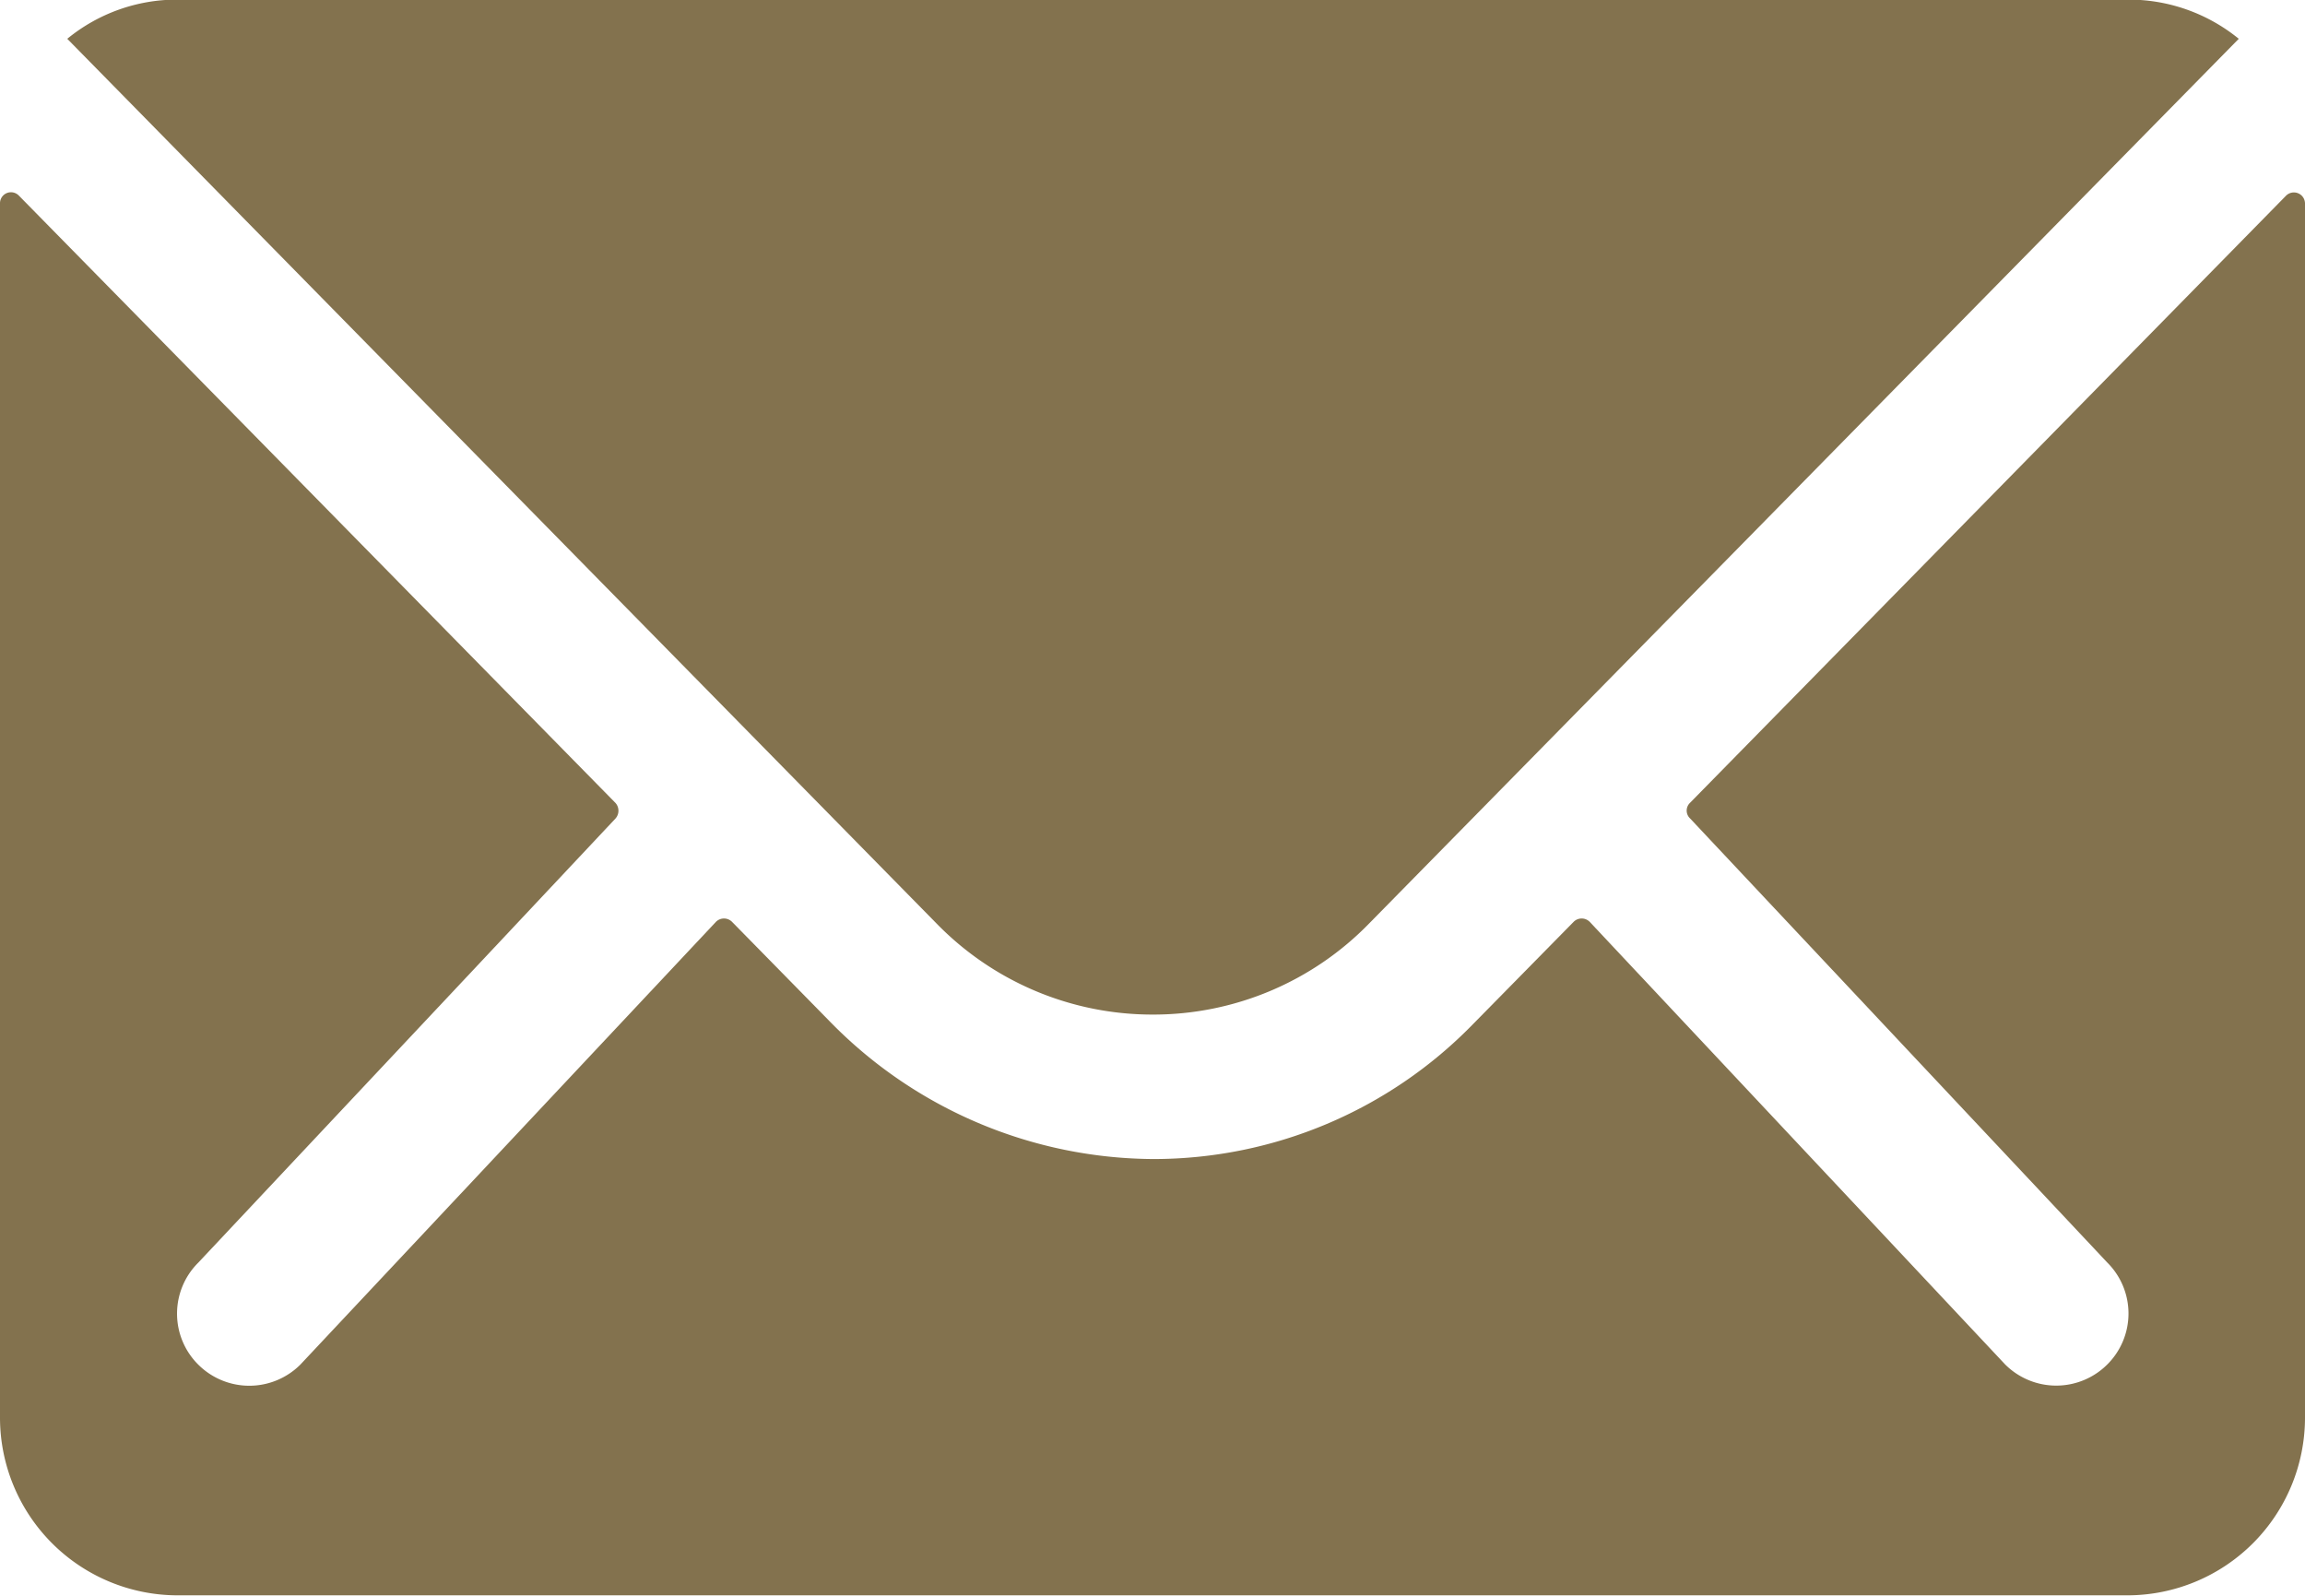
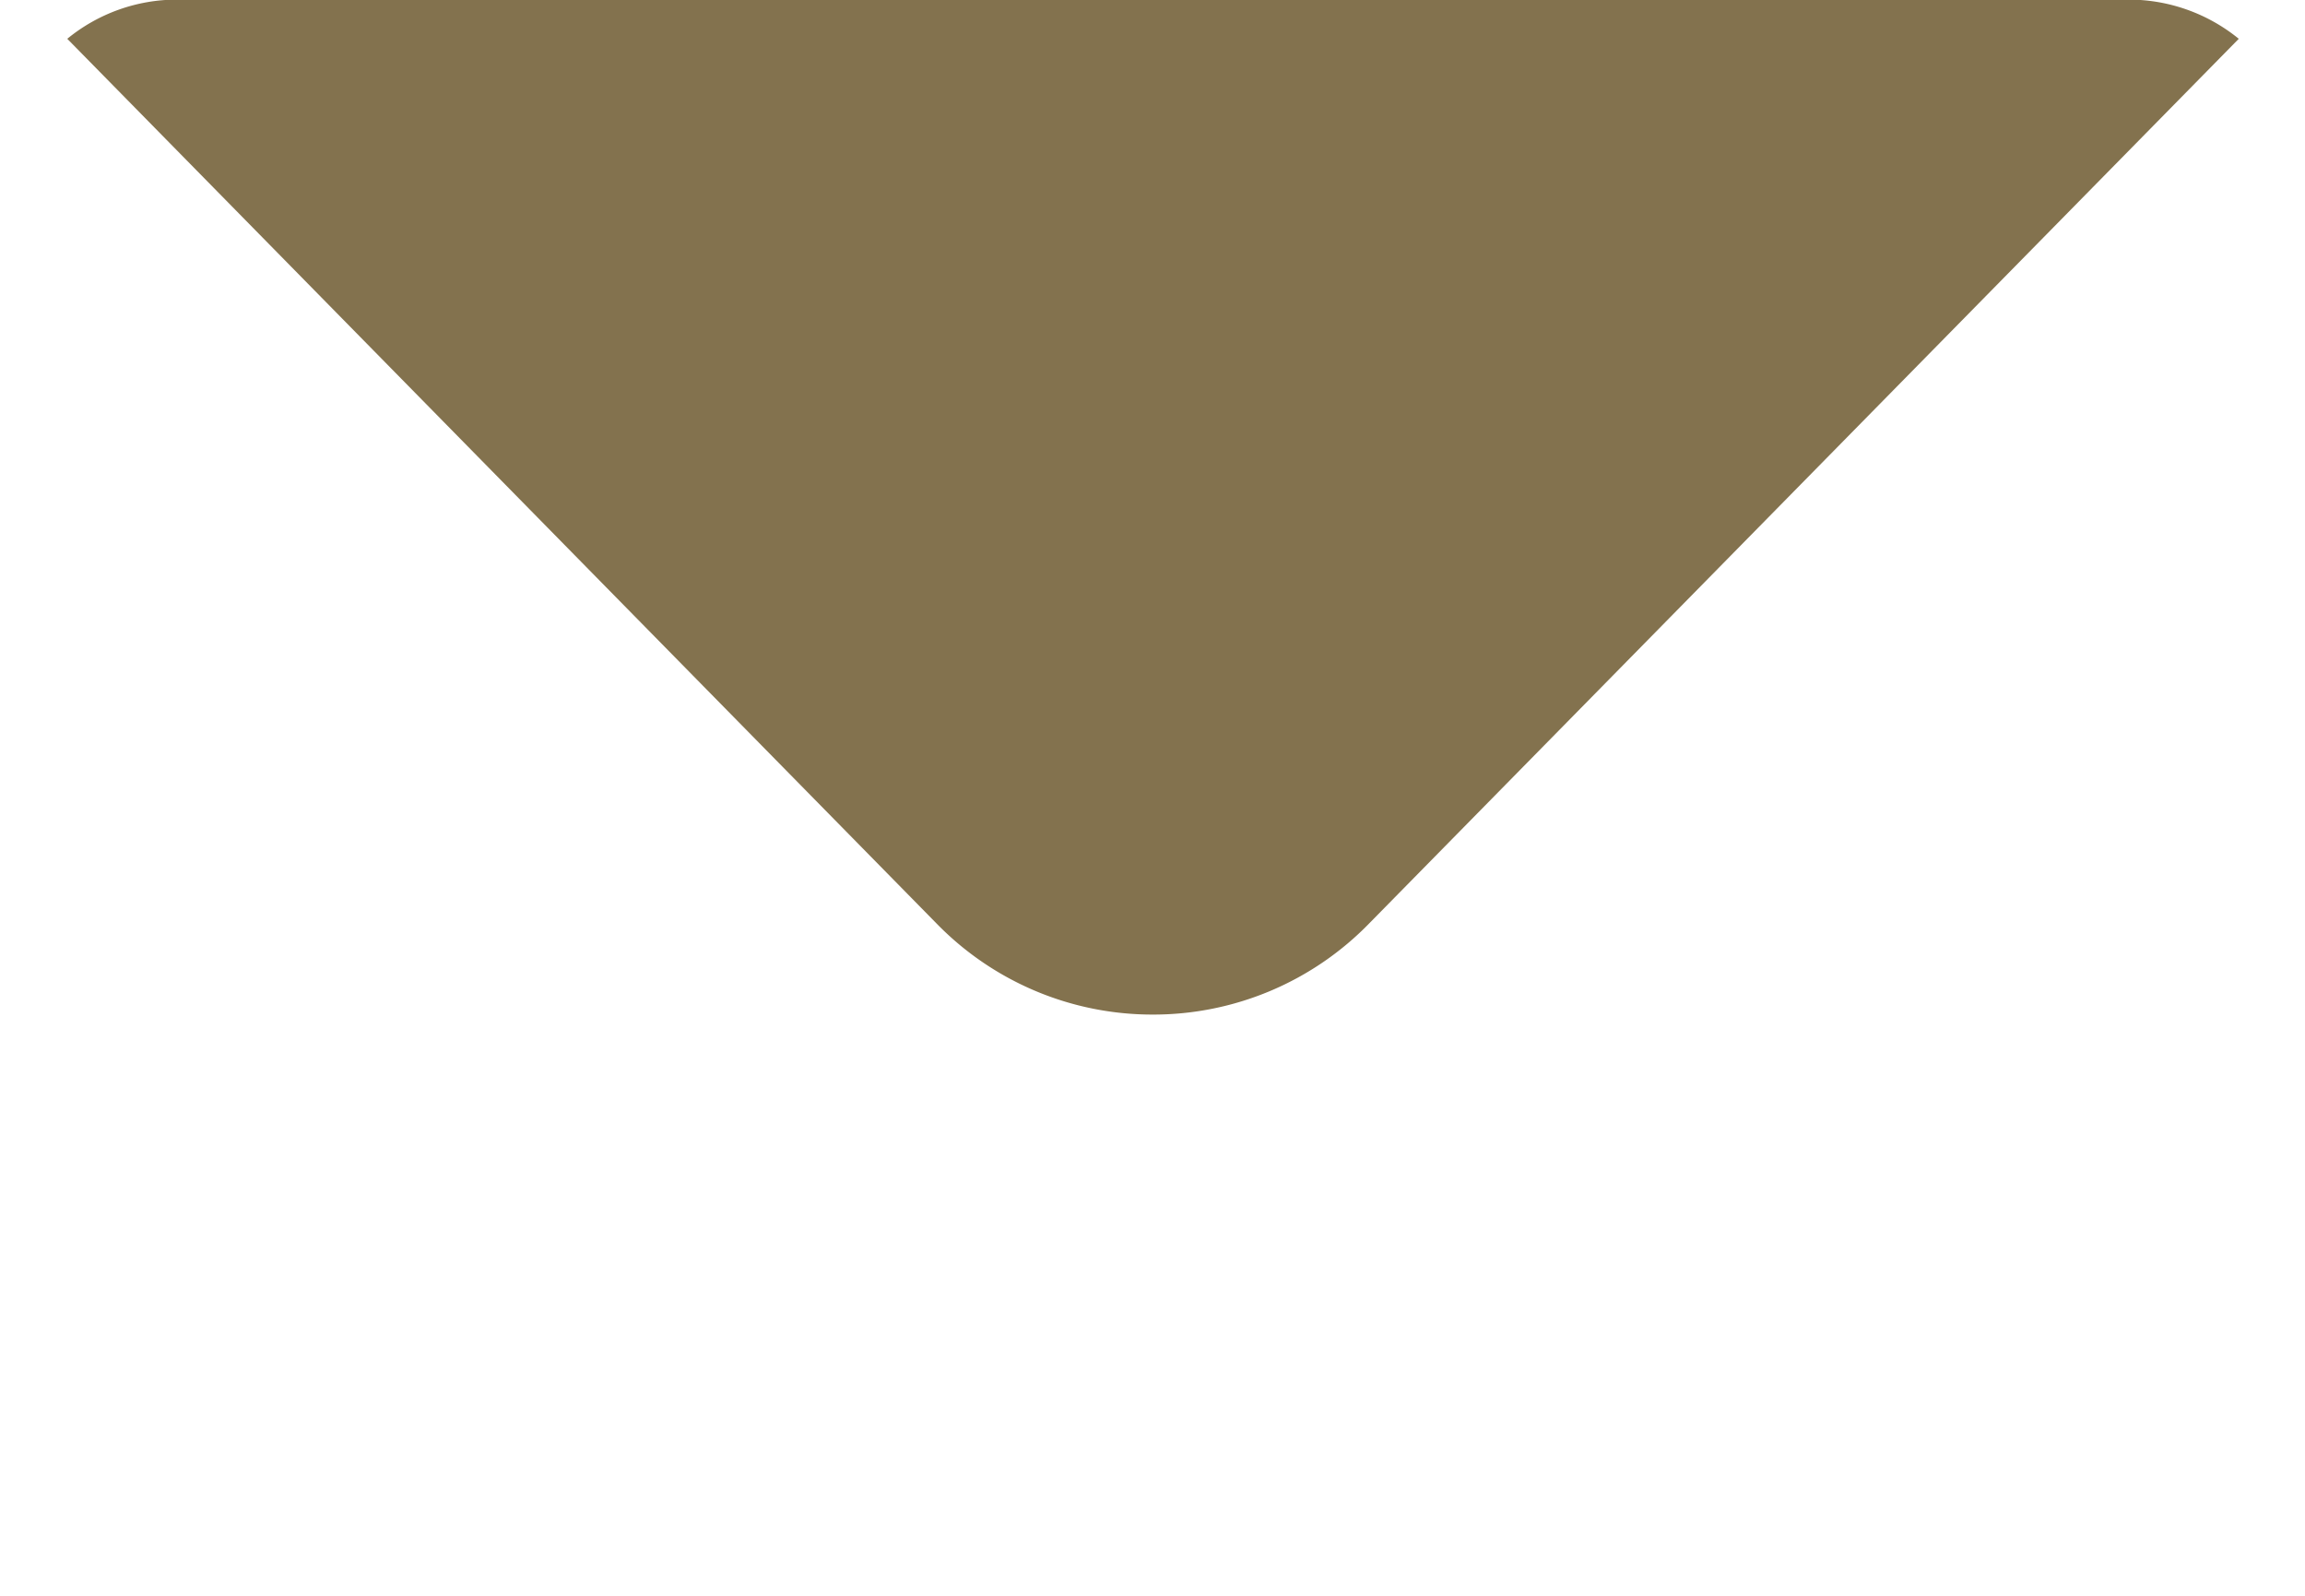
<svg xmlns="http://www.w3.org/2000/svg" width="17.646" height="12.216" viewBox="0 0 17.646 12.216">
  <g transform="translate(-3.375 -7.875)">
-     <path d="M20.877,10.34l-4.564,4.649a.082.082,0,0,0,0,.119l3.194,3.4a.55.55,0,0,1,0,.781.553.553,0,0,1-.781,0L15.545,15.9a.087.087,0,0,0-.123,0l-.776.789a3.415,3.415,0,0,1-2.435,1.027A3.484,3.484,0,0,1,9.725,16.66L8.979,15.9a.087.087,0,0,0-.123,0L5.674,19.29a.553.553,0,0,1-.781,0,.55.55,0,0,1,0-.781l3.194-3.4a.09.09,0,0,0,0-.119L3.519,10.34a.084.084,0,0,0-.144.059v9.3a1.361,1.361,0,0,0,1.357,1.357H19.664A1.361,1.361,0,0,0,21.021,19.7V10.4A.085.085,0,0,0,20.877,10.34Z" transform="translate(0 -0.968)" fill="#83724e" />
    <path d="M12.536,15.642a2.306,2.306,0,0,0,1.659-.7L20.85,8.172a1.333,1.333,0,0,0-.84-.3H5.066a1.324,1.324,0,0,0-.84.3l6.656,6.774A2.306,2.306,0,0,0,12.536,15.642Z" transform="translate(-0.336)" fill="#83724e" />
  </g>
</svg>